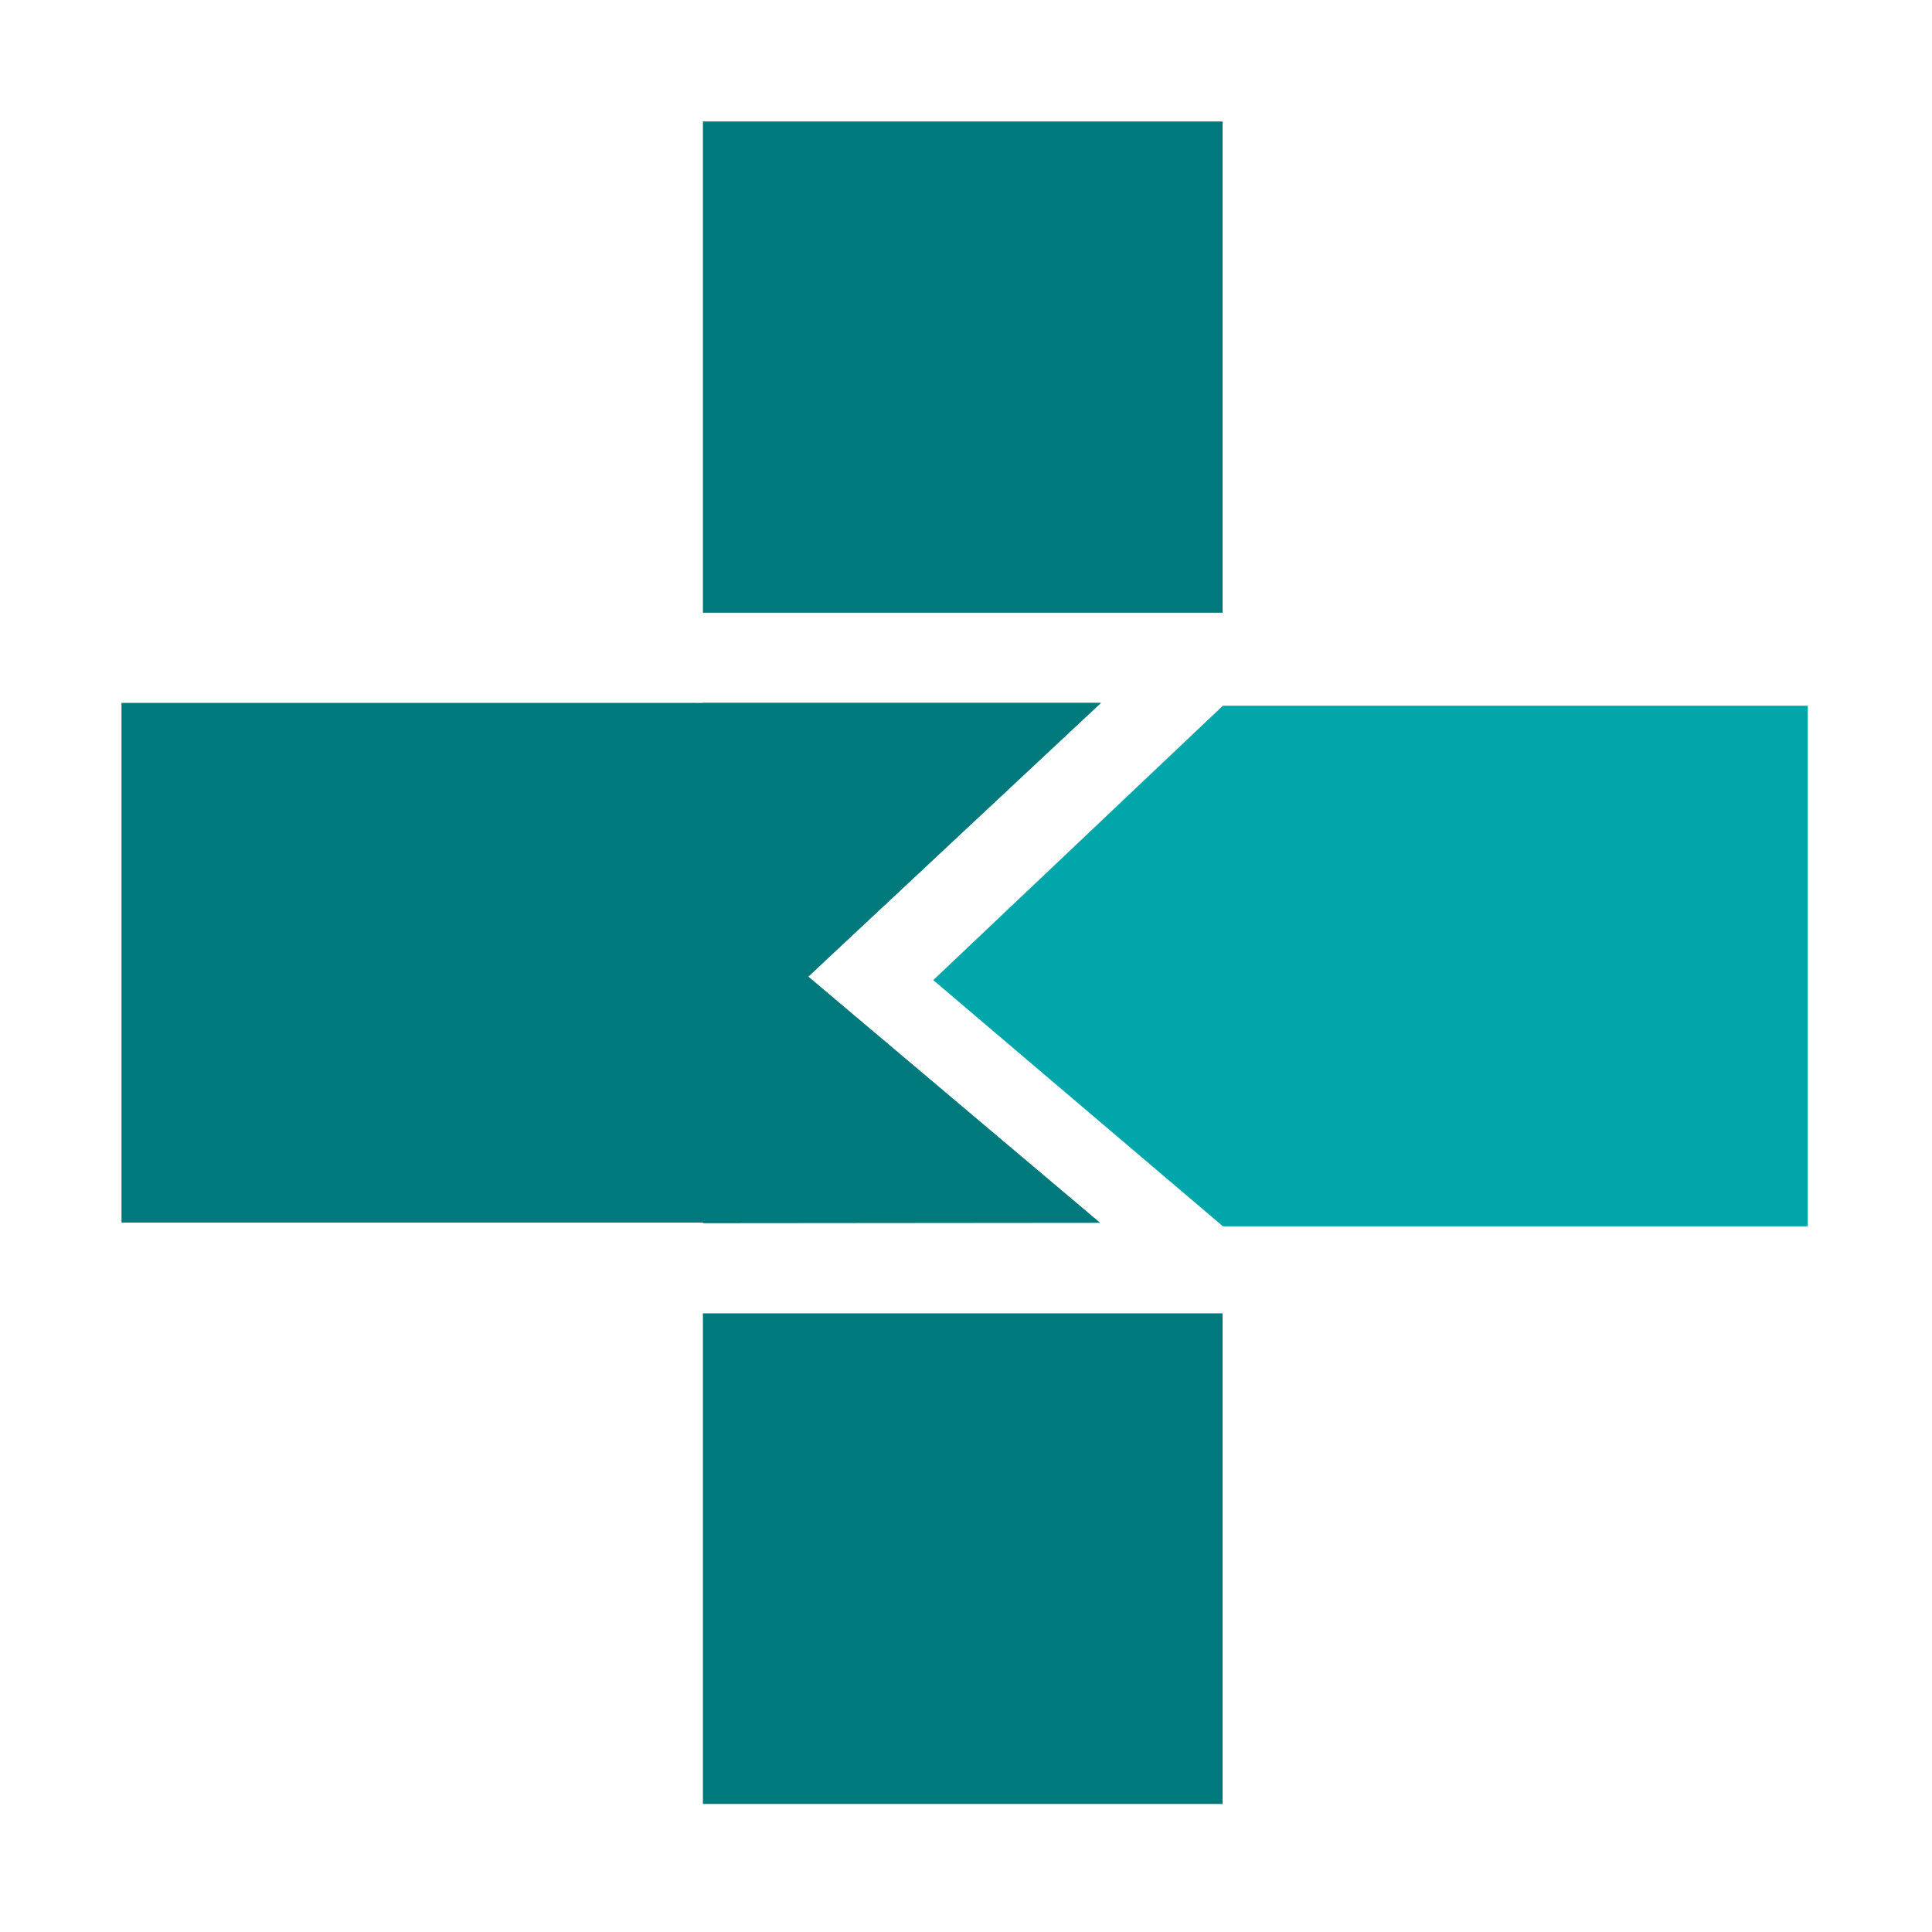
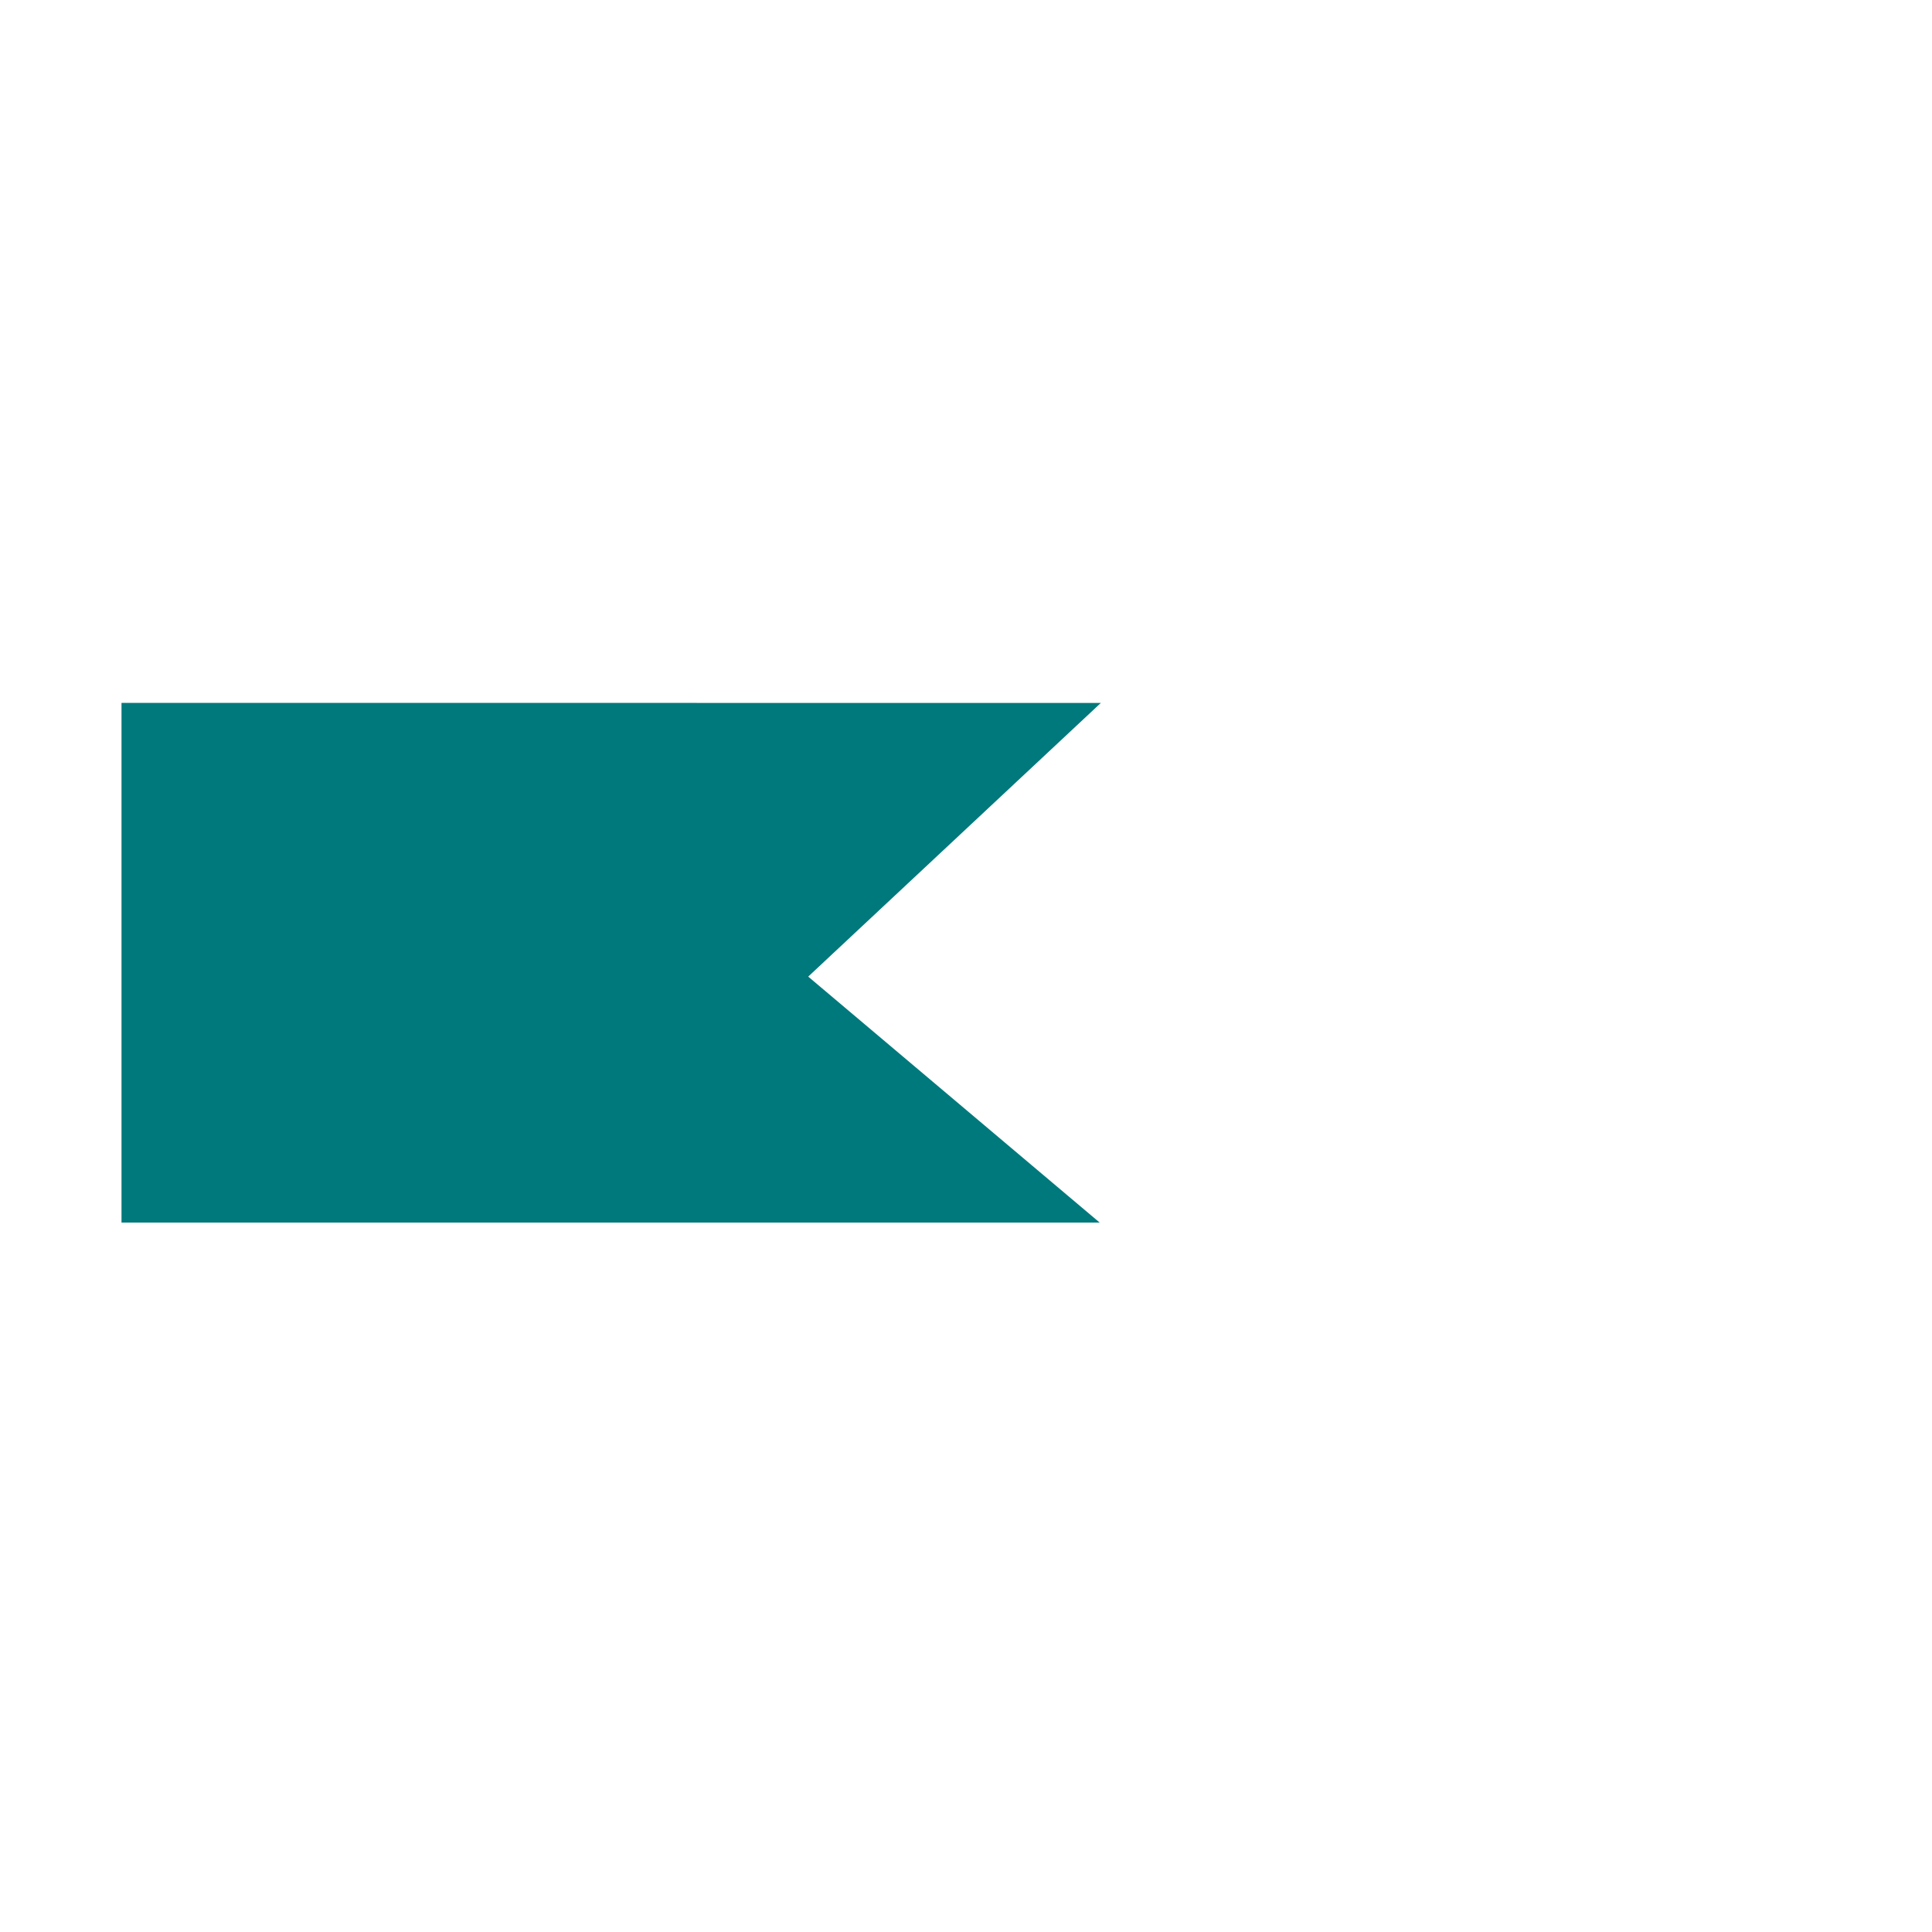
<svg xmlns="http://www.w3.org/2000/svg" width="260px" height="260px" viewBox="0 0 260 260" version="1.1">
  <title>favicon</title>
  <g id="Desktop" stroke="none" stroke-width="1" fill="none" fill-rule="evenodd">
    <g id="favicon">
-       <rect id="Rectangle" fill="#FFFFFF" x="0" y="0" width="260" height="260" />
      <g id="Group-9" transform="translate(16.352, 16.352)">
-         <path d="M78.242,0 L148.176,0 L148.176,66.104 L78.242,66.104 L78.242,0 Z M148.176,160.39 L148.176,226.418 L78.242,226.418 L78.242,160.39 L148.176,160.39 Z M78.242,148.26 L78.242,78.247 L131.794,78.247 L92.414,115.076 L131.681,148.213 L78.242,148.26 Z" id="Shape" fill="#00797C" />
        <polygon id="Path" fill="#00797C" points="0 148.176 0 78.242 77.426 78.242 77.426 78.247 131.794 78.247 92.414 115.076 92.414 115.076 127.21 144.44 131.637 148.176" />
-         <polygon id="Path" fill="#00A6A9" points="148.216 78.62 226.931 78.62 226.931 148.685 148.229 148.685 148.109 148.582 109.239 115.547" />
      </g>
    </g>
  </g>
</svg>